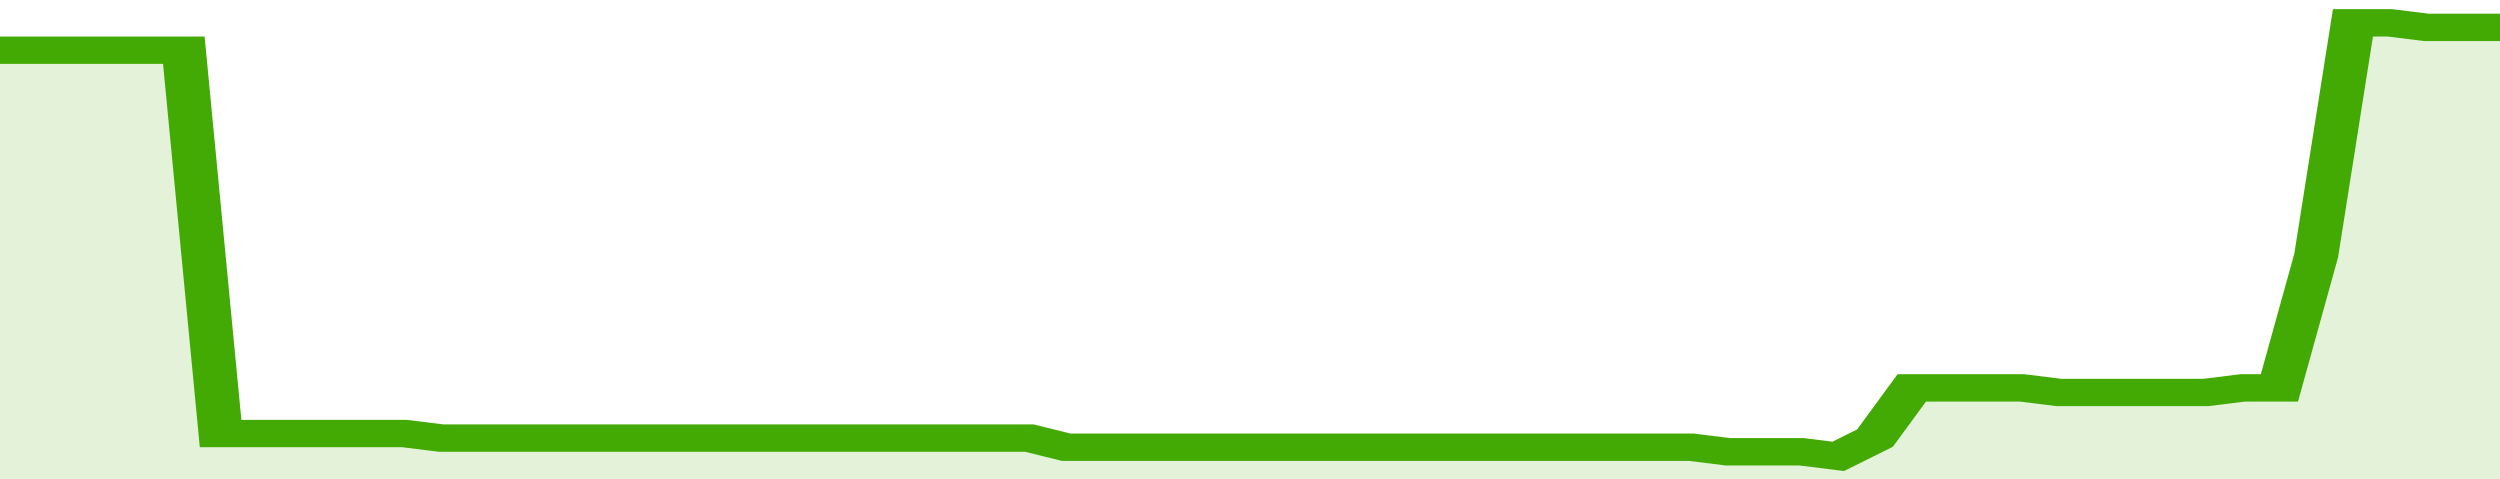
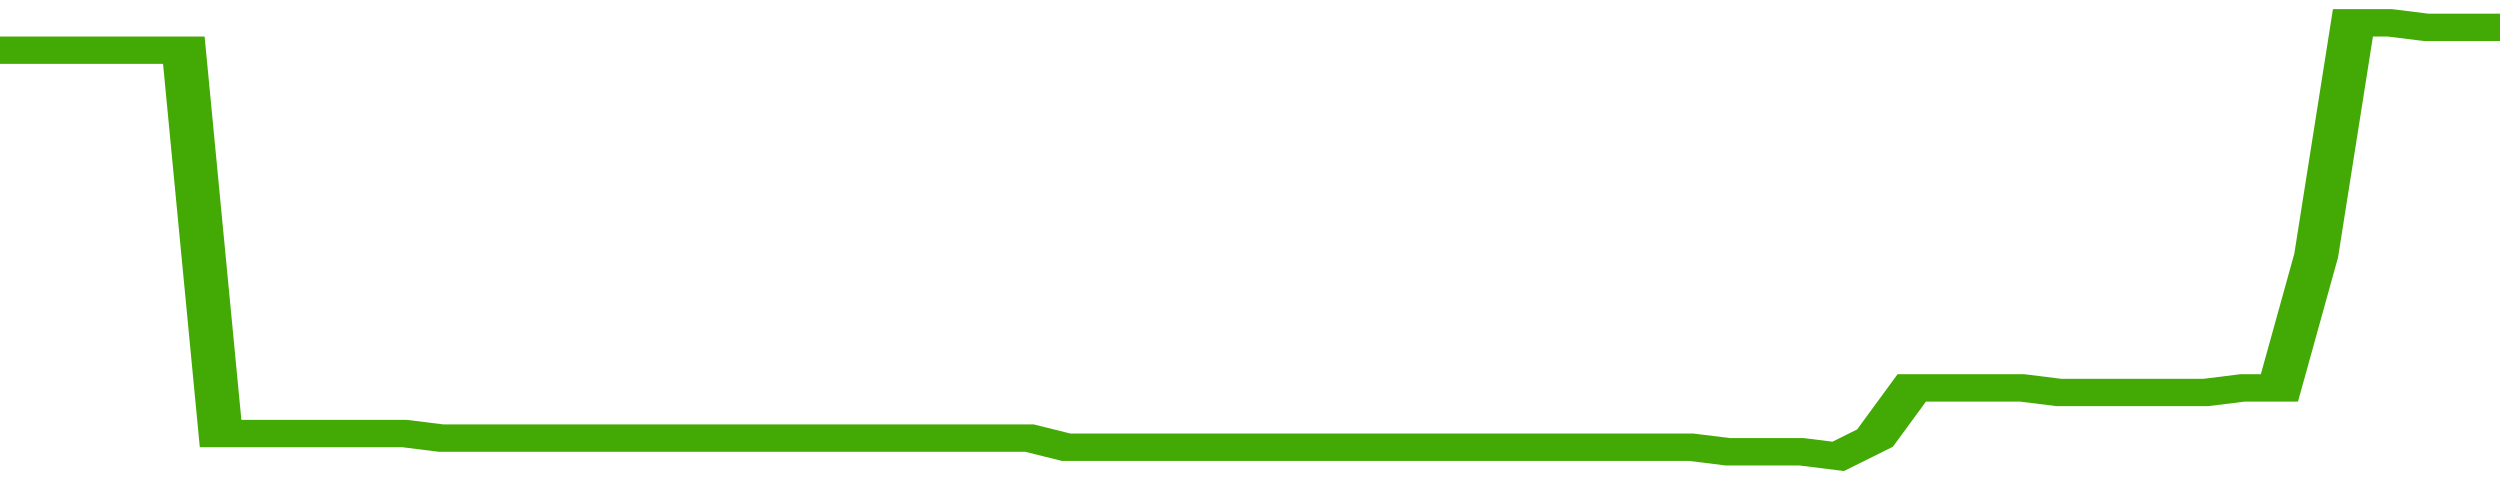
<svg xmlns="http://www.w3.org/2000/svg" viewBox="0 0 340 105" width="120" height="23" preserveAspectRatio="none">
  <polyline fill="none" stroke="#43AA05" stroke-width="6" points="0, 11 5, 11 10, 11 15, 11 20, 11 25, 11 30, 95 35, 95 40, 95 45, 95 50, 95 55, 95 60, 96 65, 96 70, 96 75, 96 80, 96 85, 96 90, 96 95, 96 100, 96 105, 96 110, 96 115, 96 120, 96 125, 96 130, 96 135, 96 140, 96 145, 98 150, 98 155, 98 160, 98 165, 98 170, 98 175, 98 180, 98 185, 98 190, 98 195, 98 200, 98 205, 98 210, 98 215, 98 220, 98 225, 98 230, 98 235, 99 240, 99 245, 99 250, 100 255, 96 260, 85 265, 85 270, 85 275, 85 280, 86 285, 86 290, 86 295, 86 300, 86 305, 85 310, 85 315, 56 320, 5 325, 5 330, 6 335, 6 340, 6 340, 6 "> </polyline>
-   <polygon fill="#43AA05" opacity="0.15" points="0, 105 0, 11 5, 11 10, 11 15, 11 20, 11 25, 11 30, 95 35, 95 40, 95 45, 95 50, 95 55, 95 60, 96 65, 96 70, 96 75, 96 80, 96 85, 96 90, 96 95, 96 100, 96 105, 96 110, 96 115, 96 120, 96 125, 96 130, 96 135, 96 140, 96 145, 98 150, 98 155, 98 160, 98 165, 98 170, 98 175, 98 180, 98 185, 98 190, 98 195, 98 200, 98 205, 98 210, 98 215, 98 220, 98 225, 98 230, 98 235, 99 240, 99 245, 99 250, 100 255, 96 260, 85 265, 85 270, 85 275, 85 280, 86 285, 86 290, 86 295, 86 300, 86 305, 85 310, 85 315, 56 320, 5 325, 5 330, 6 335, 6 340, 6 340, 105 " />
</svg>